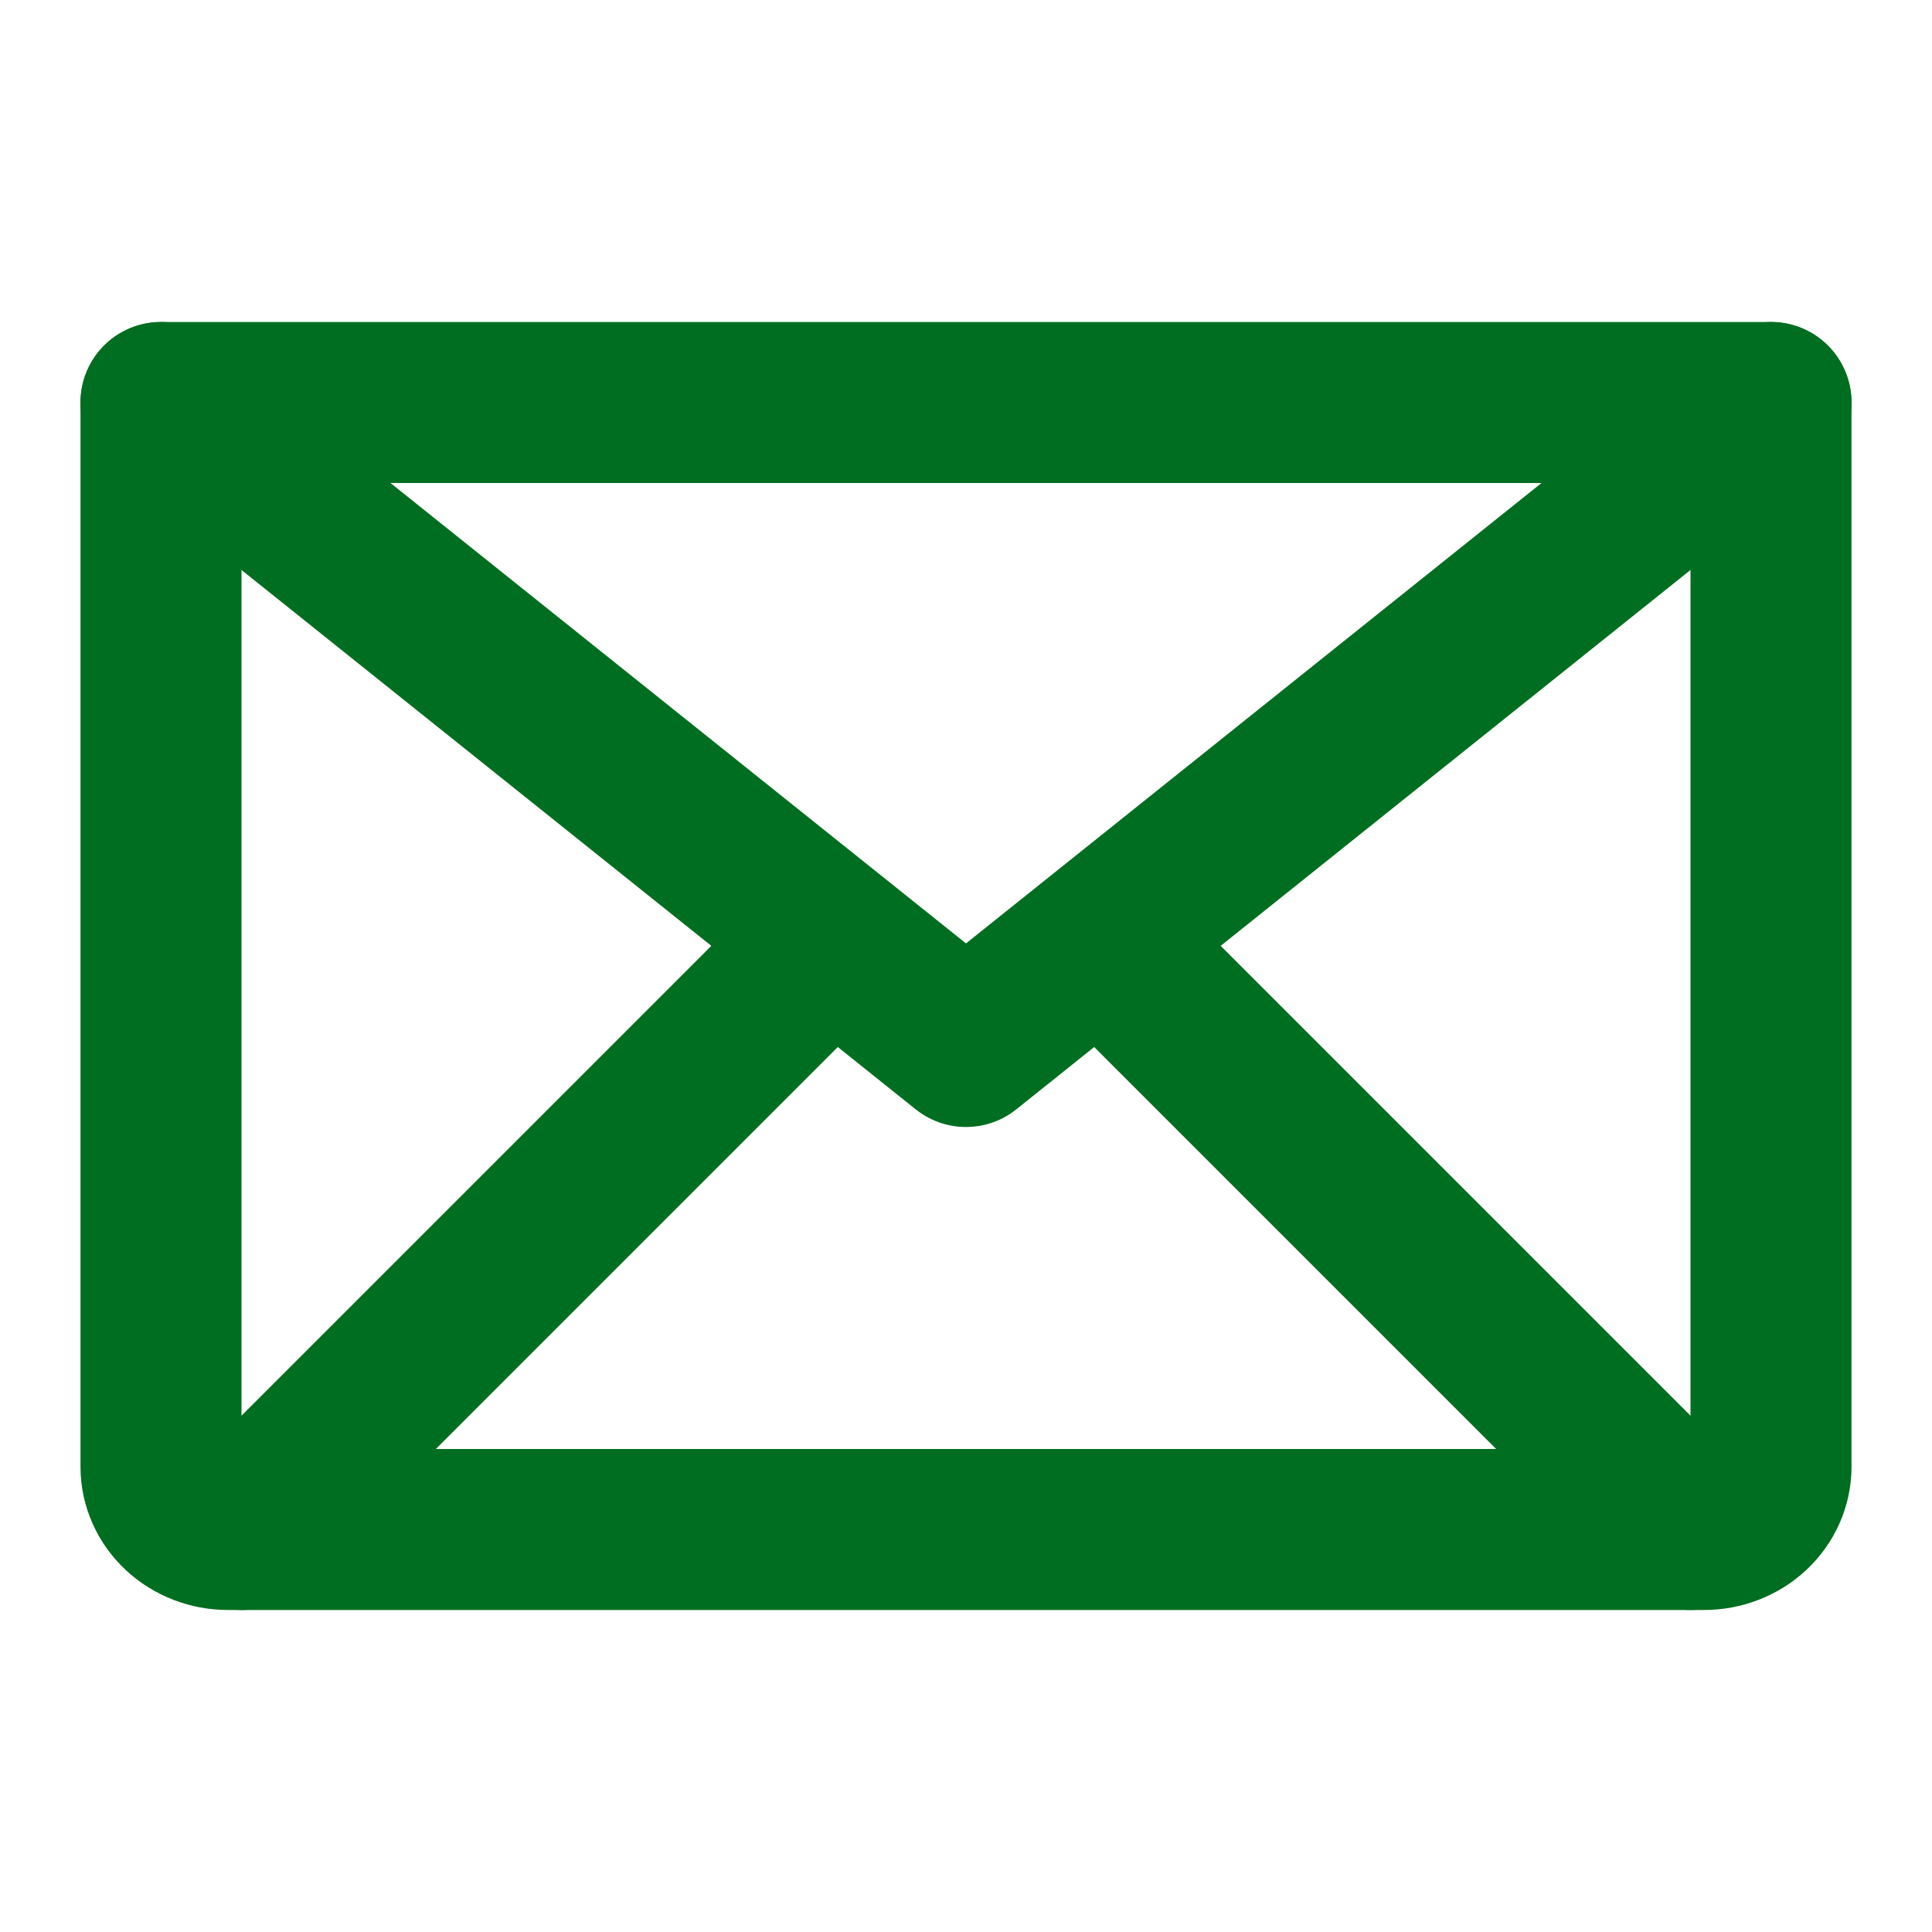
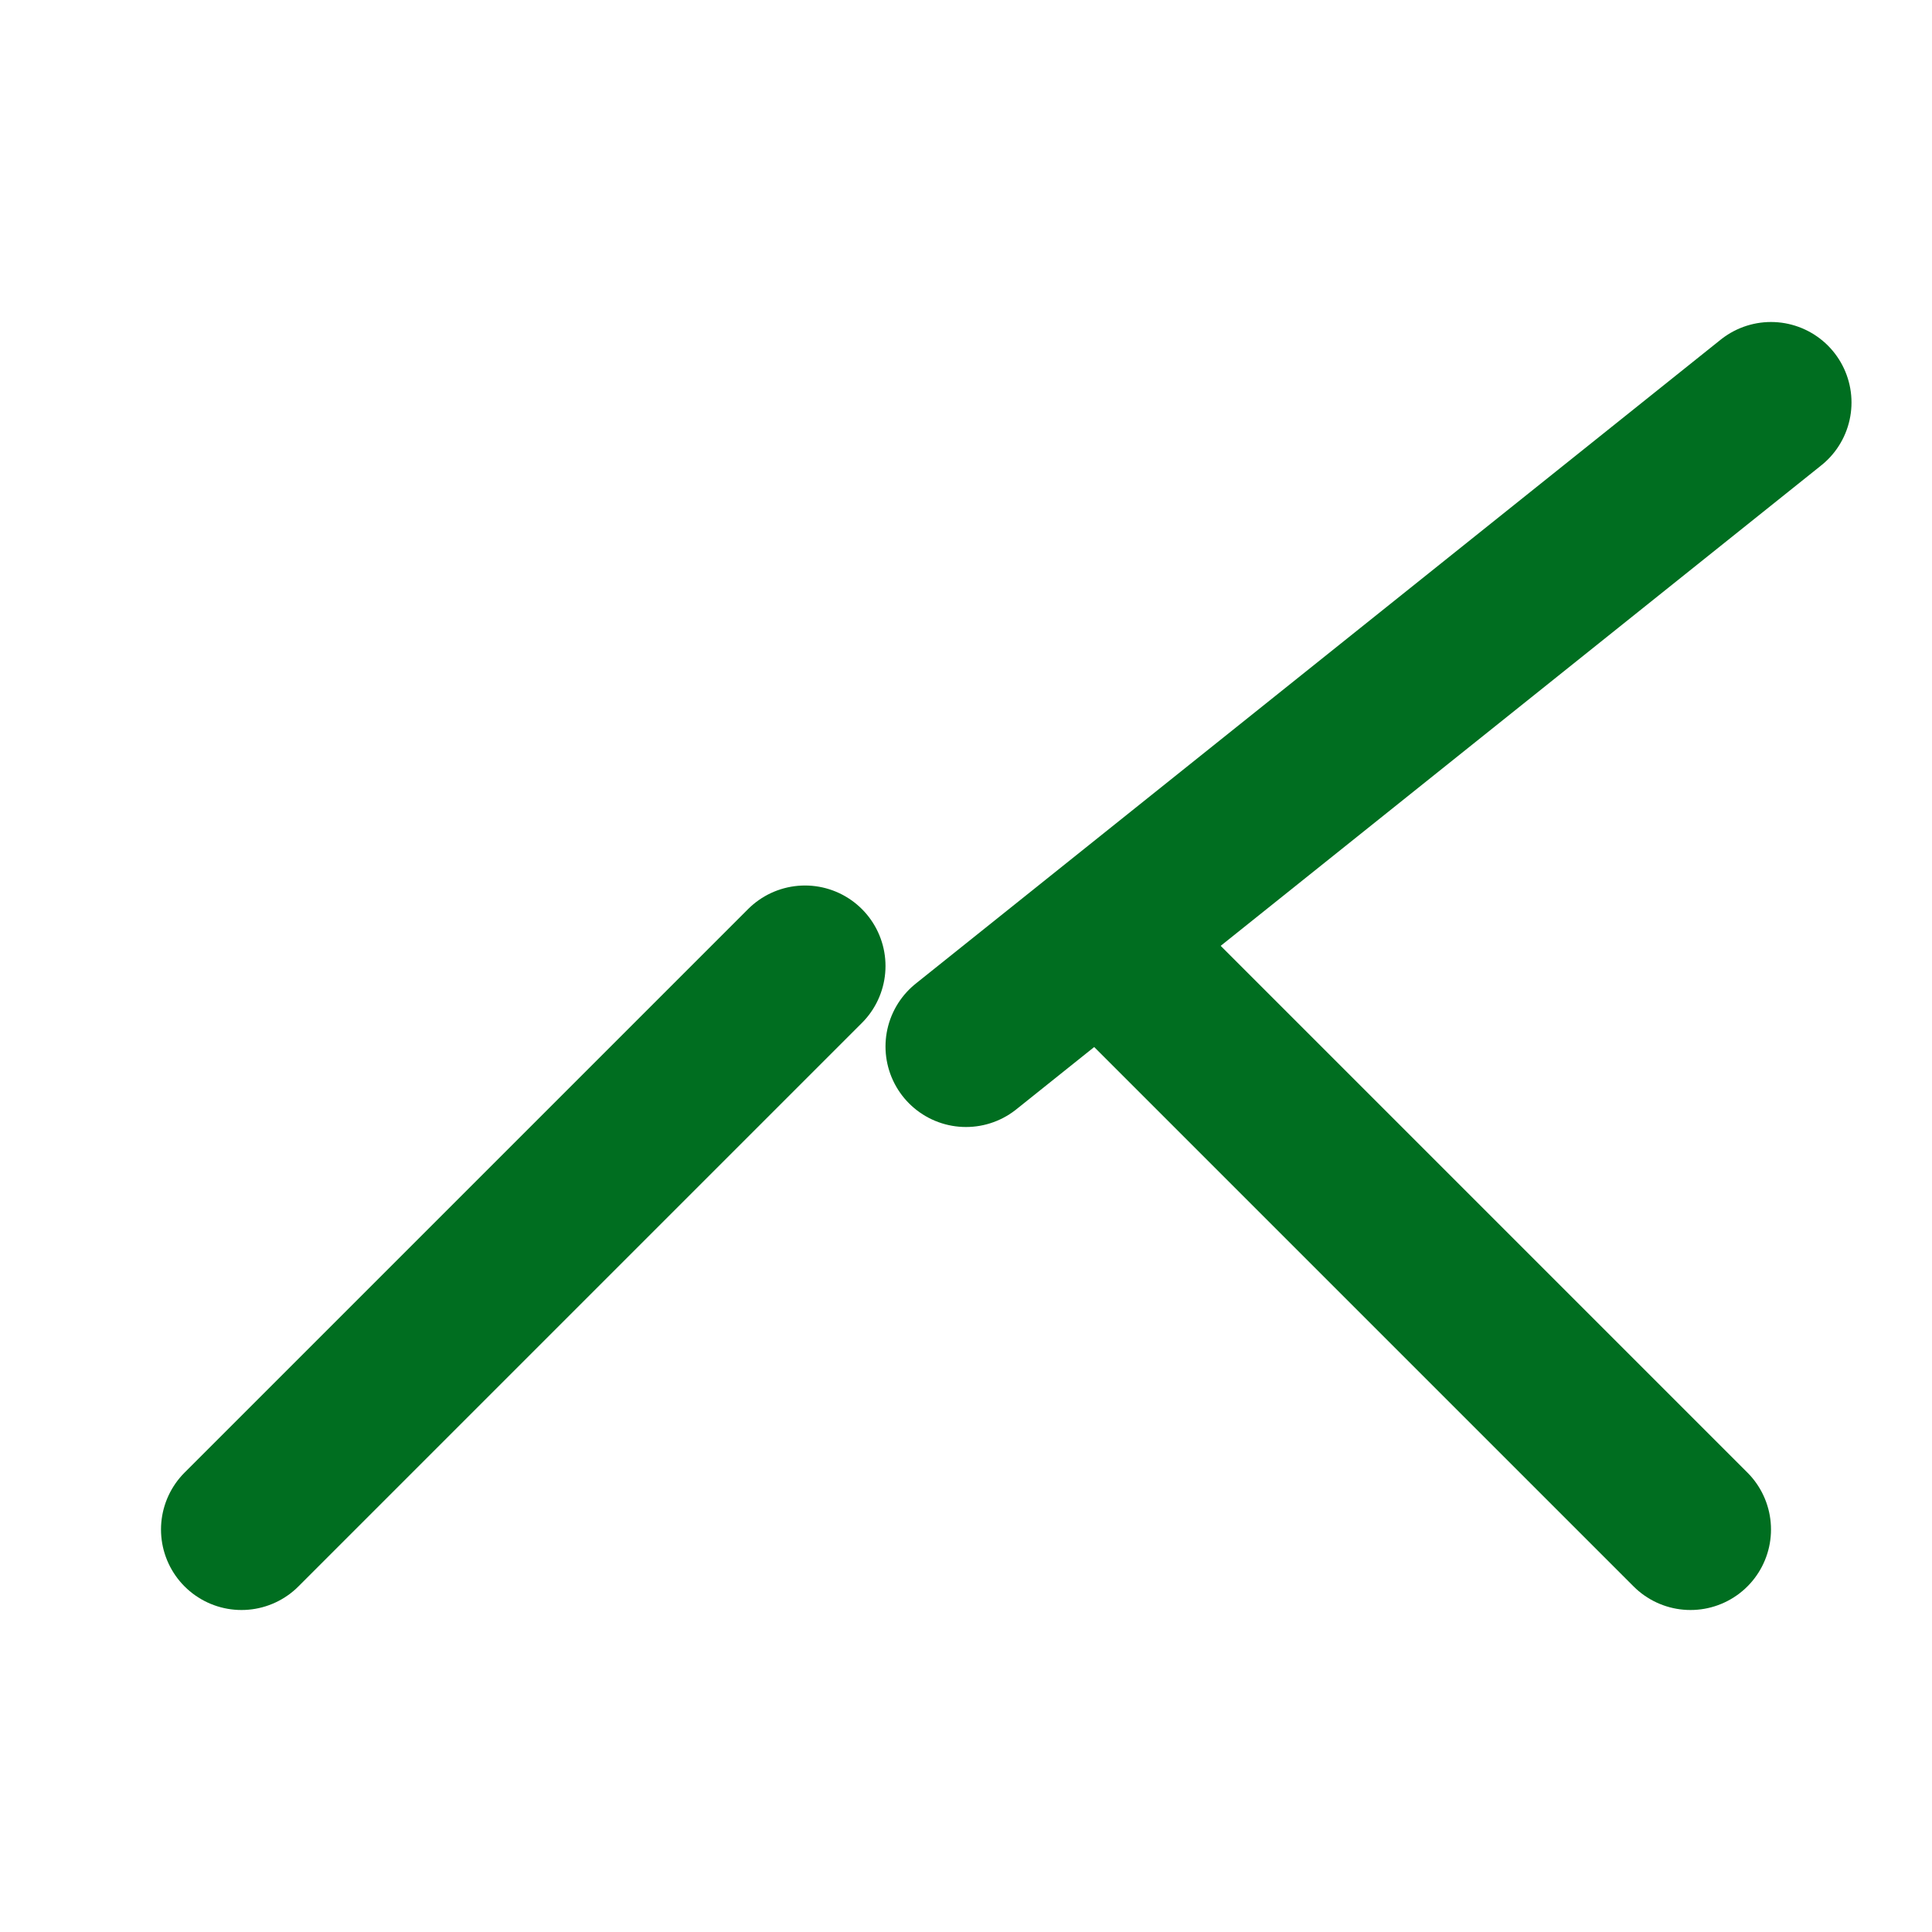
<svg xmlns="http://www.w3.org/2000/svg" width="24" height="24" viewBox="0 0 24 24" fill="none">
-   <path d="M22 5L12 13L2 5" stroke="#006E20" stroke-width="2" stroke-linecap="round" stroke-linejoin="round" />
-   <path d="M2 5H22V18.222C22 18.428 21.912 18.626 21.756 18.772C21.6 18.918 21.388 19 21.167 19H2.833C2.612 19 2.4 18.918 2.244 18.772C2.088 18.626 2 18.428 2 18.222V5Z" stroke="#006E20" stroke-width="2" stroke-linecap="round" stroke-linejoin="round" />
+   <path d="M22 5L12 13" stroke="#006E20" stroke-width="2" stroke-linecap="round" stroke-linejoin="round" />
  <path d="M10 12L3 19" stroke="#006E20" stroke-width="2" stroke-linecap="round" stroke-linejoin="round" />
  <path d="M21 19L14 12" stroke="#006E20" stroke-width="2" stroke-linecap="round" stroke-linejoin="round" />
</svg>